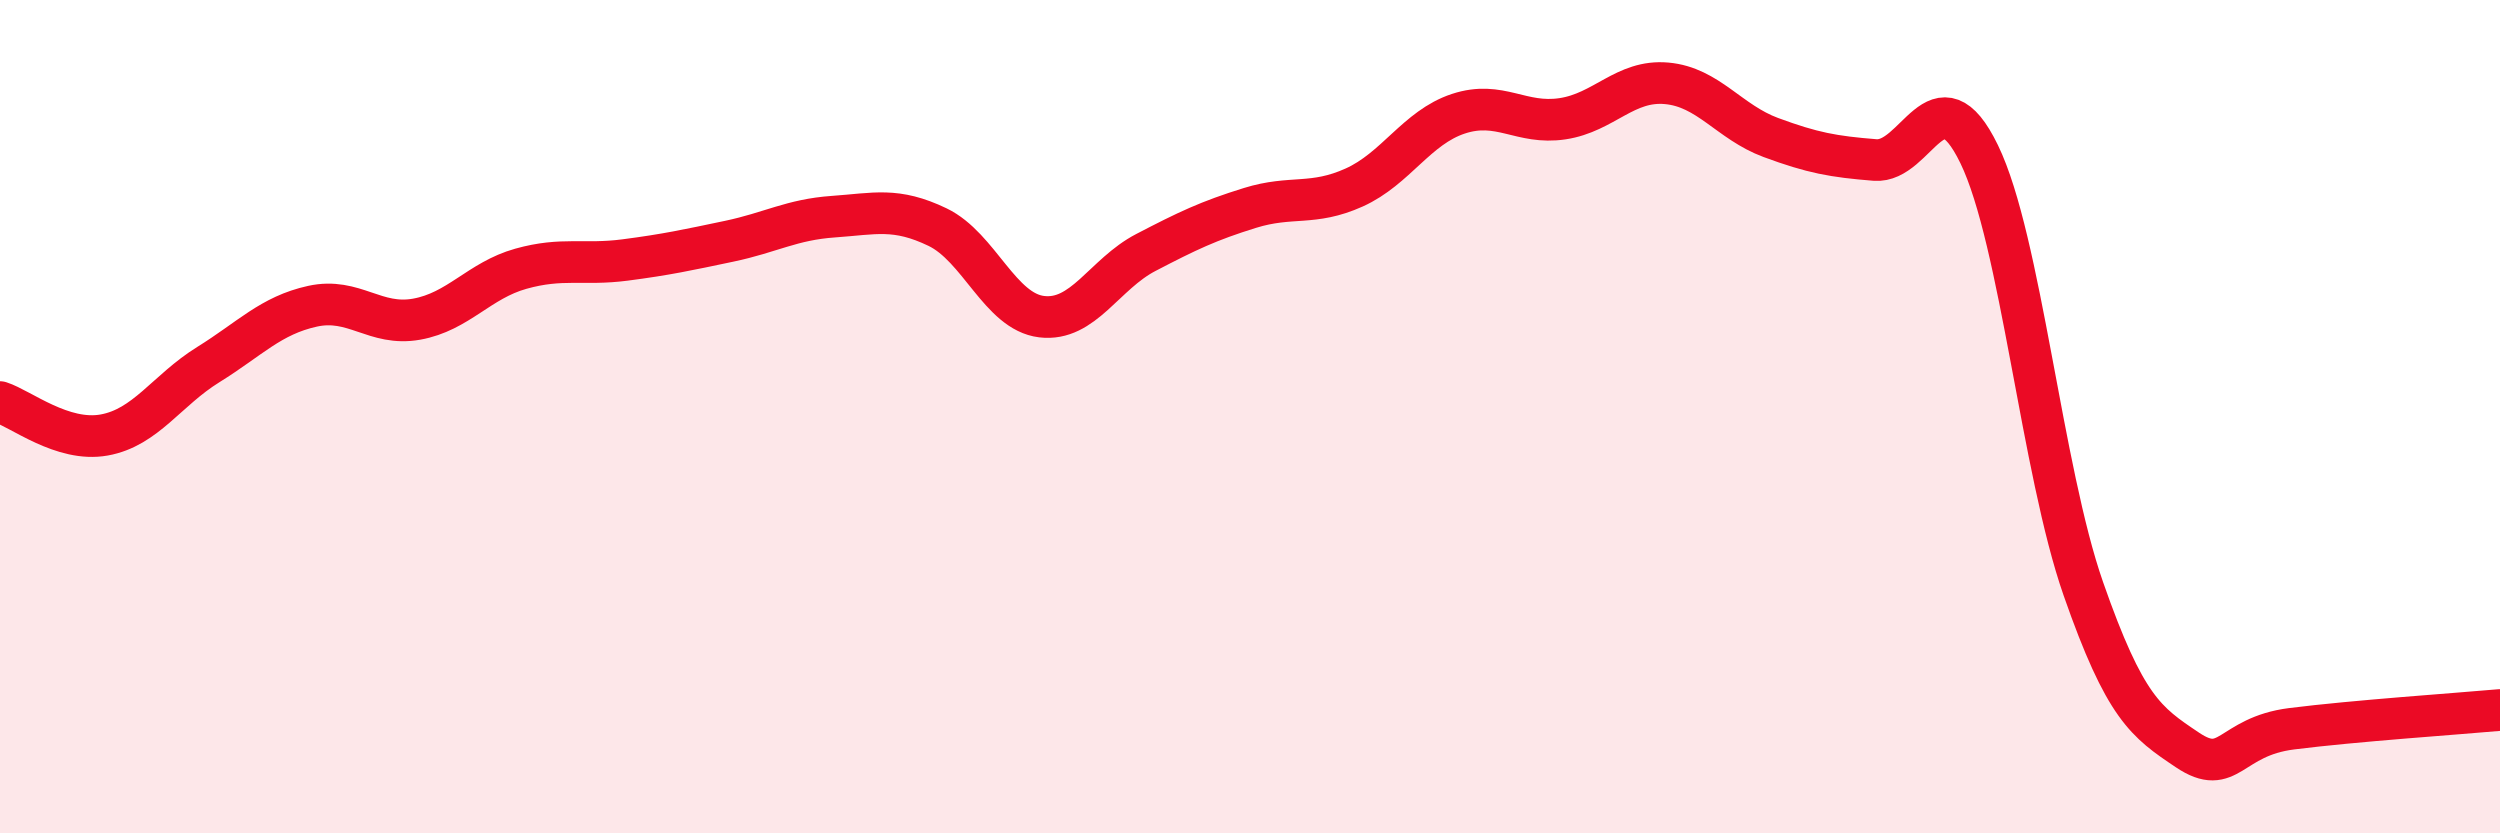
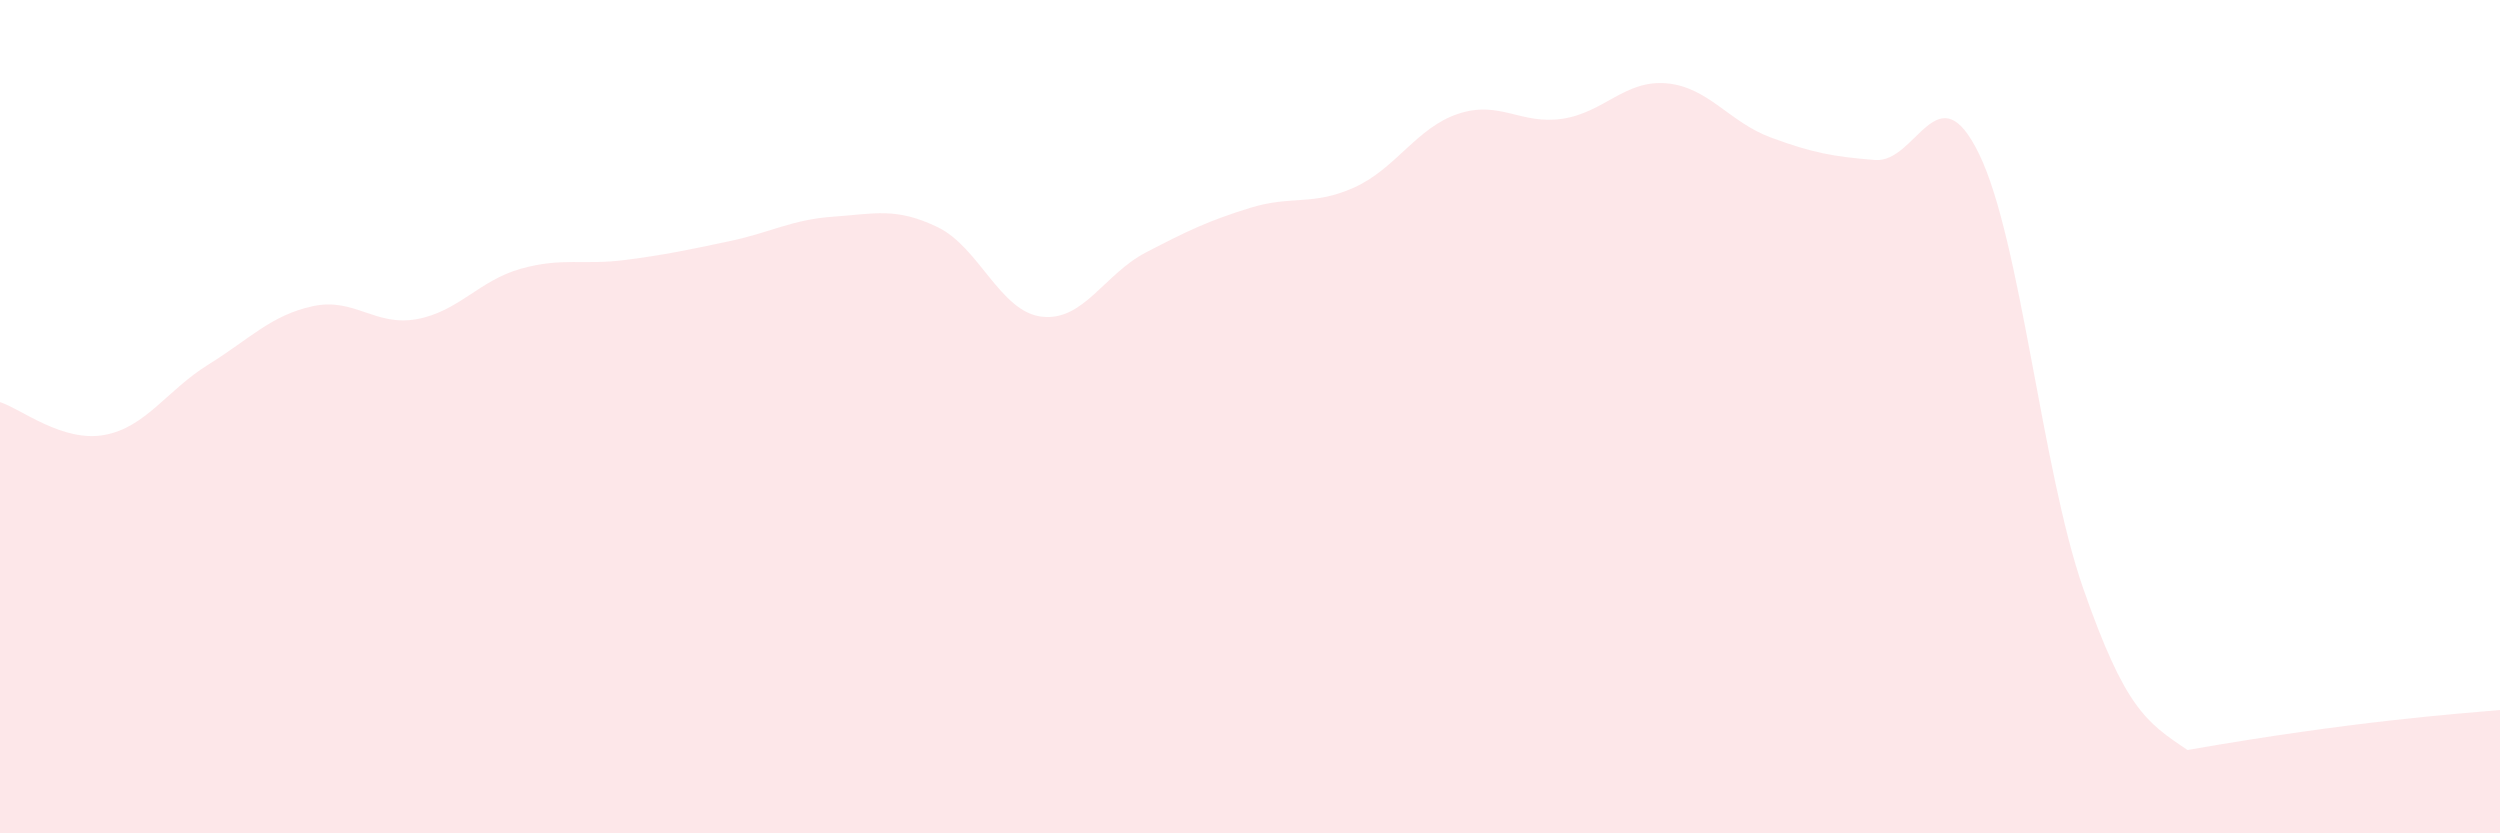
<svg xmlns="http://www.w3.org/2000/svg" width="60" height="20" viewBox="0 0 60 20">
-   <path d="M 0,9.65 C 0.5,9.81 1.5,10.62 2.5,10.44 C 3.5,10.26 4,9.37 5,8.75 C 6,8.13 6.5,7.57 7.5,7.35 C 8.5,7.13 9,7.84 10,7.66 C 11,7.48 11.5,6.73 12.5,6.45 C 13.5,6.17 14,6.37 15,6.24 C 16,6.11 16.5,6 17.5,5.79 C 18.5,5.58 19,5.27 20,5.2 C 21,5.13 21.5,4.97 22.5,5.45 C 23.5,5.93 24,7.48 25,7.6 C 26,7.72 26.5,6.58 27.5,6.06 C 28.5,5.54 29,5.3 30,4.99 C 31,4.68 31.5,4.95 32.5,4.5 C 33.5,4.05 34,3.06 35,2.73 C 36,2.4 36.5,3 37.5,2.85 C 38.5,2.7 39,1.91 40,2 C 41,2.09 41.5,2.93 42.5,3.3 C 43.5,3.67 44,3.76 45,3.84 C 46,3.92 46.5,1.64 47.5,3.7 C 48.5,5.76 49,11.27 50,14.13 C 51,16.99 51.5,17.33 52.5,18 C 53.5,18.67 53.5,17.68 55,17.49 C 56.5,17.3 59,17.13 60,17.04L60 20L0 20Z" fill="#EB0A25" opacity="0.1" stroke-linecap="round" stroke-linejoin="round" />
-   <path d="M 0,9.65 C 0.5,9.81 1.5,10.62 2.5,10.44 C 3.5,10.26 4,9.37 5,8.75 C 6,8.13 6.5,7.57 7.5,7.35 C 8.5,7.13 9,7.84 10,7.66 C 11,7.48 11.5,6.73 12.5,6.45 C 13.5,6.17 14,6.37 15,6.24 C 16,6.11 16.5,6 17.5,5.79 C 18.5,5.58 19,5.27 20,5.2 C 21,5.13 21.5,4.97 22.5,5.45 C 23.5,5.93 24,7.48 25,7.6 C 26,7.72 26.5,6.58 27.5,6.06 C 28.5,5.54 29,5.3 30,4.99 C 31,4.68 31.5,4.95 32.5,4.5 C 33.5,4.05 34,3.06 35,2.73 C 36,2.4 36.5,3 37.5,2.85 C 38.5,2.7 39,1.91 40,2 C 41,2.09 41.5,2.93 42.5,3.3 C 43.5,3.67 44,3.76 45,3.84 C 46,3.92 46.5,1.64 47.5,3.7 C 48.5,5.76 49,11.27 50,14.13 C 51,16.99 51.5,17.33 52.5,18 C 53.5,18.67 53.5,17.68 55,17.49 C 56.5,17.3 59,17.13 60,17.04" stroke="#EB0A25" stroke-width="1" fill="none" stroke-linecap="round" stroke-linejoin="round" />
+   <path d="M 0,9.65 C 0.5,9.81 1.5,10.62 2.5,10.44 C 3.5,10.26 4,9.37 5,8.75 C 6,8.13 6.5,7.57 7.5,7.35 C 8.5,7.13 9,7.84 10,7.66 C 11,7.48 11.5,6.73 12.5,6.45 C 13.5,6.17 14,6.37 15,6.24 C 16,6.11 16.5,6 17.5,5.79 C 18.5,5.58 19,5.27 20,5.2 C 21,5.13 21.5,4.97 22.5,5.45 C 23.5,5.93 24,7.48 25,7.6 C 26,7.72 26.5,6.58 27.5,6.06 C 28.5,5.54 29,5.3 30,4.99 C 31,4.68 31.5,4.95 32.5,4.5 C 33.5,4.05 34,3.06 35,2.73 C 36,2.4 36.5,3 37.5,2.85 C 38.5,2.7 39,1.91 40,2 C 41,2.09 41.5,2.93 42.5,3.3 C 43.5,3.67 44,3.76 45,3.84 C 46,3.92 46.5,1.64 47.5,3.7 C 48.5,5.76 49,11.27 50,14.13 C 51,16.99 51.5,17.33 52.5,18 C 56.5,17.3 59,17.13 60,17.04L60 20L0 20Z" fill="#EB0A25" opacity="0.1" stroke-linecap="round" stroke-linejoin="round" />
</svg>